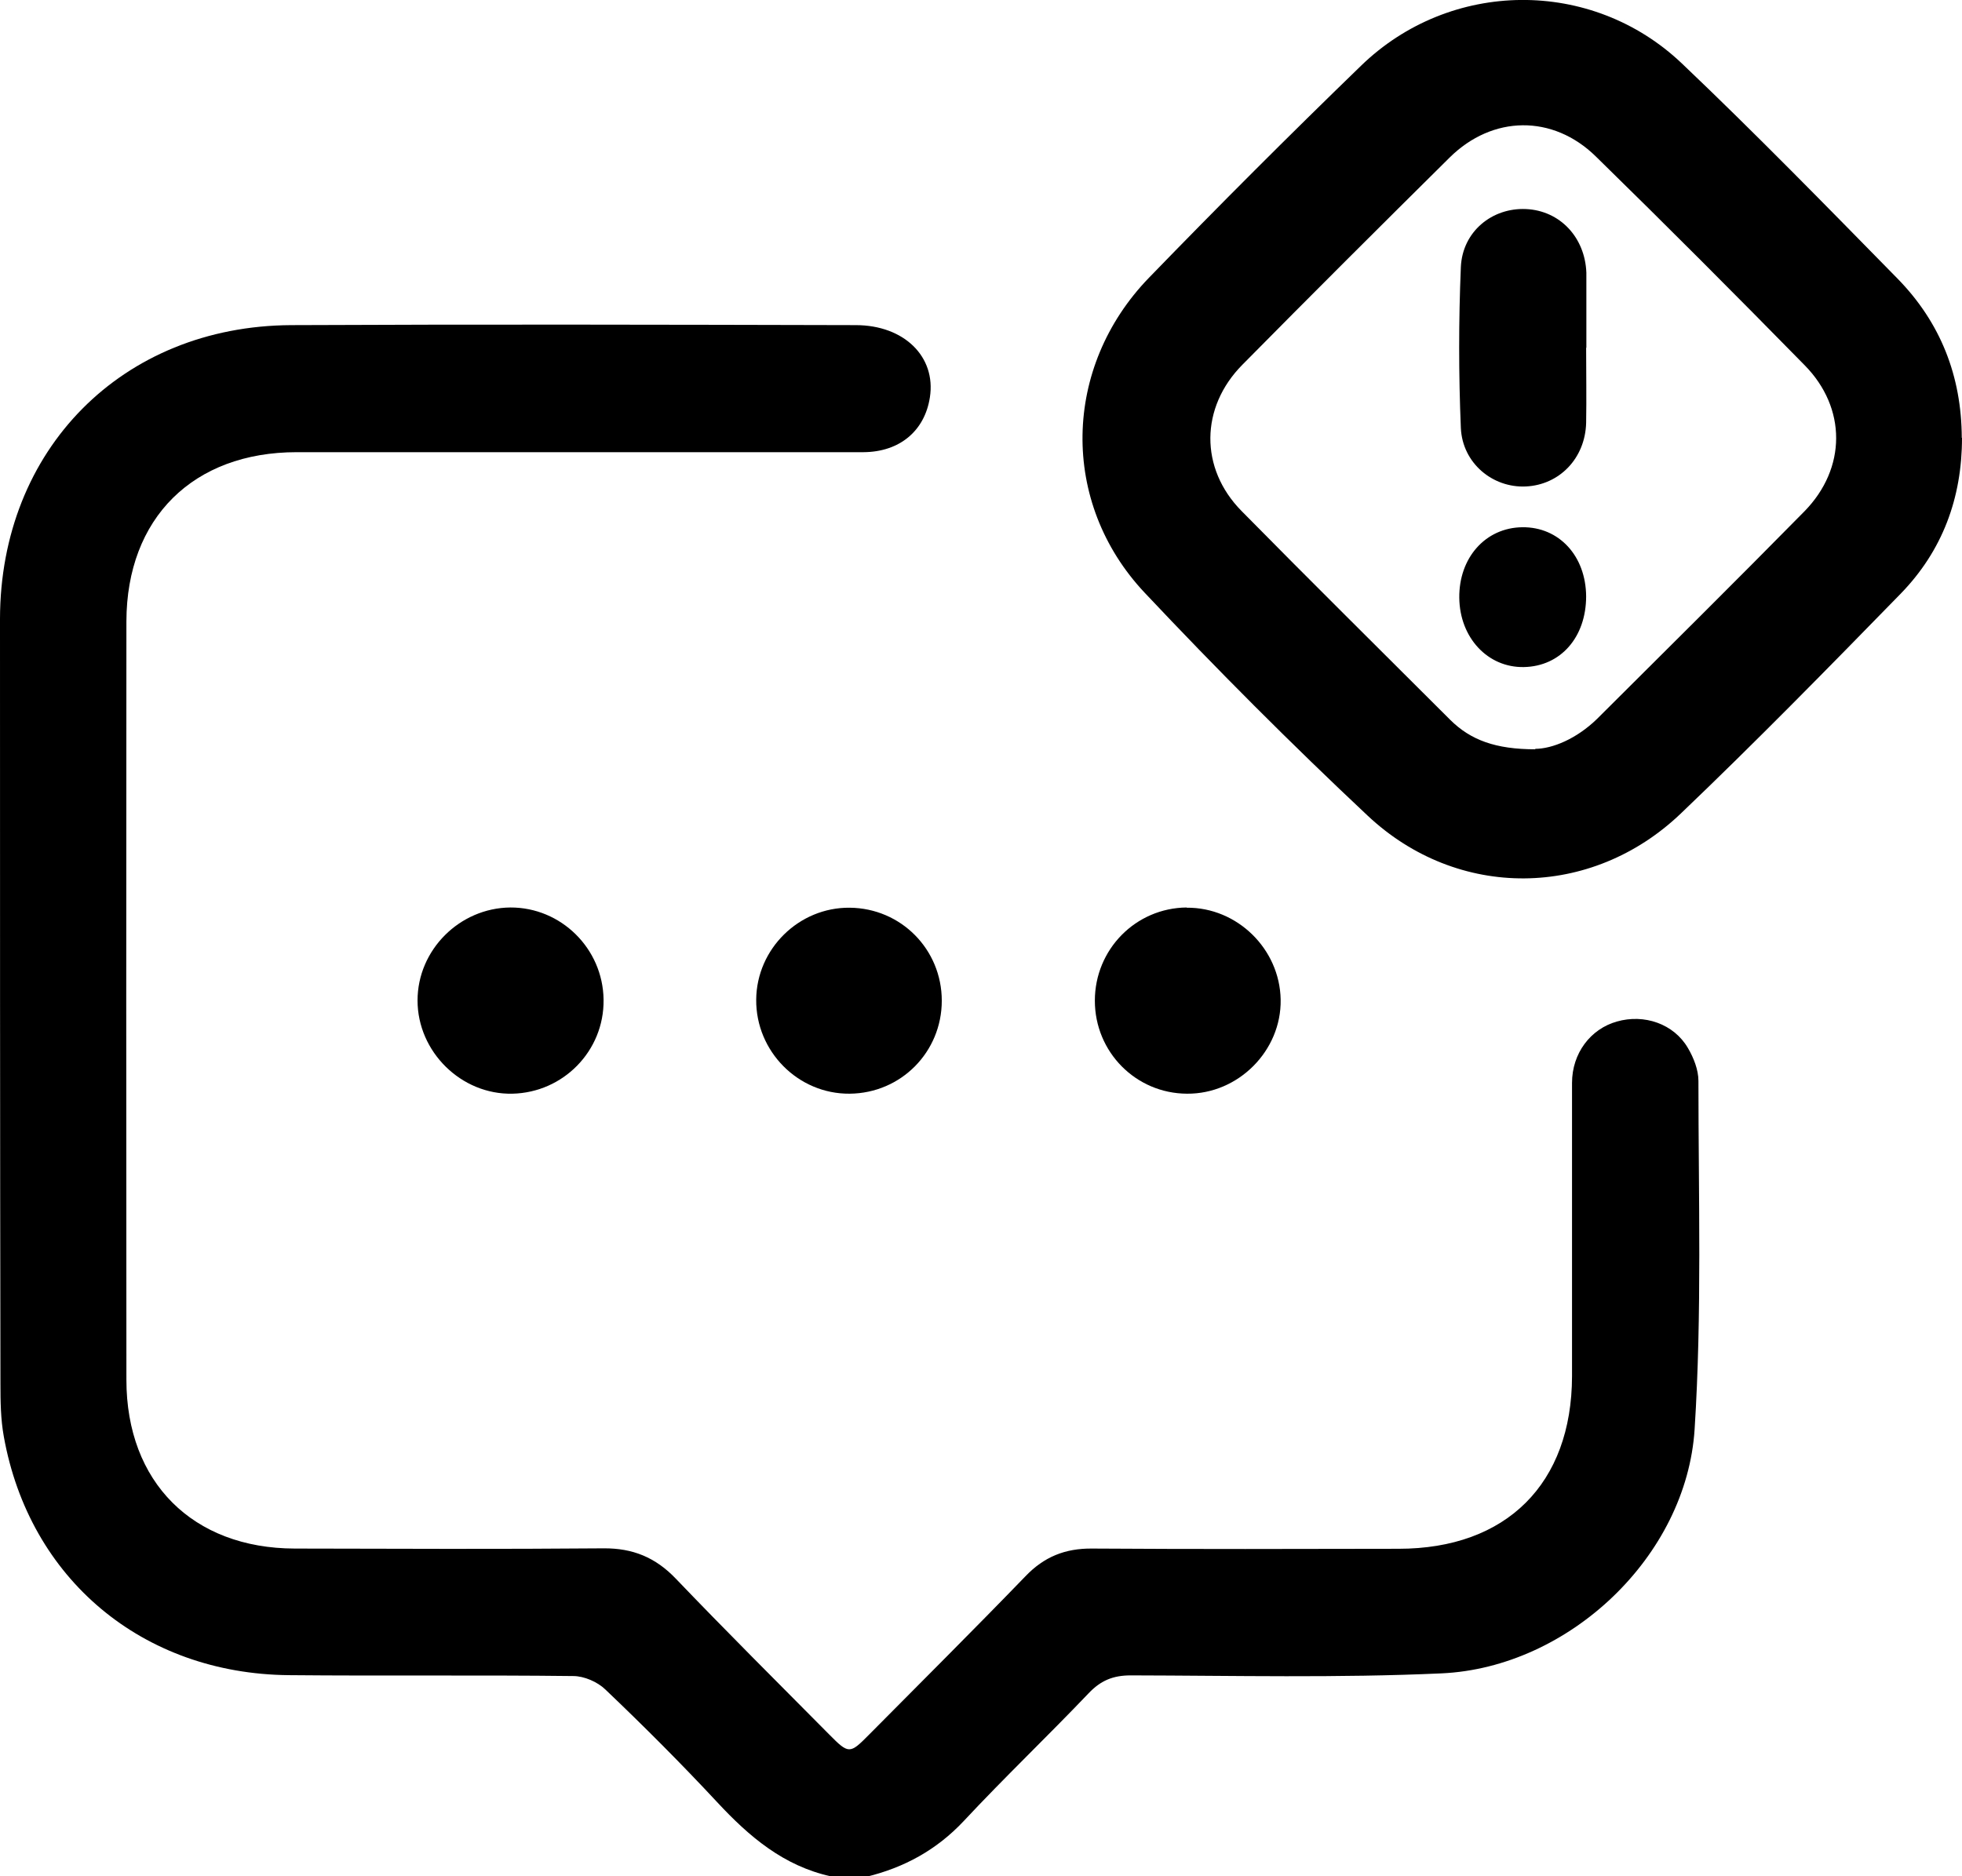
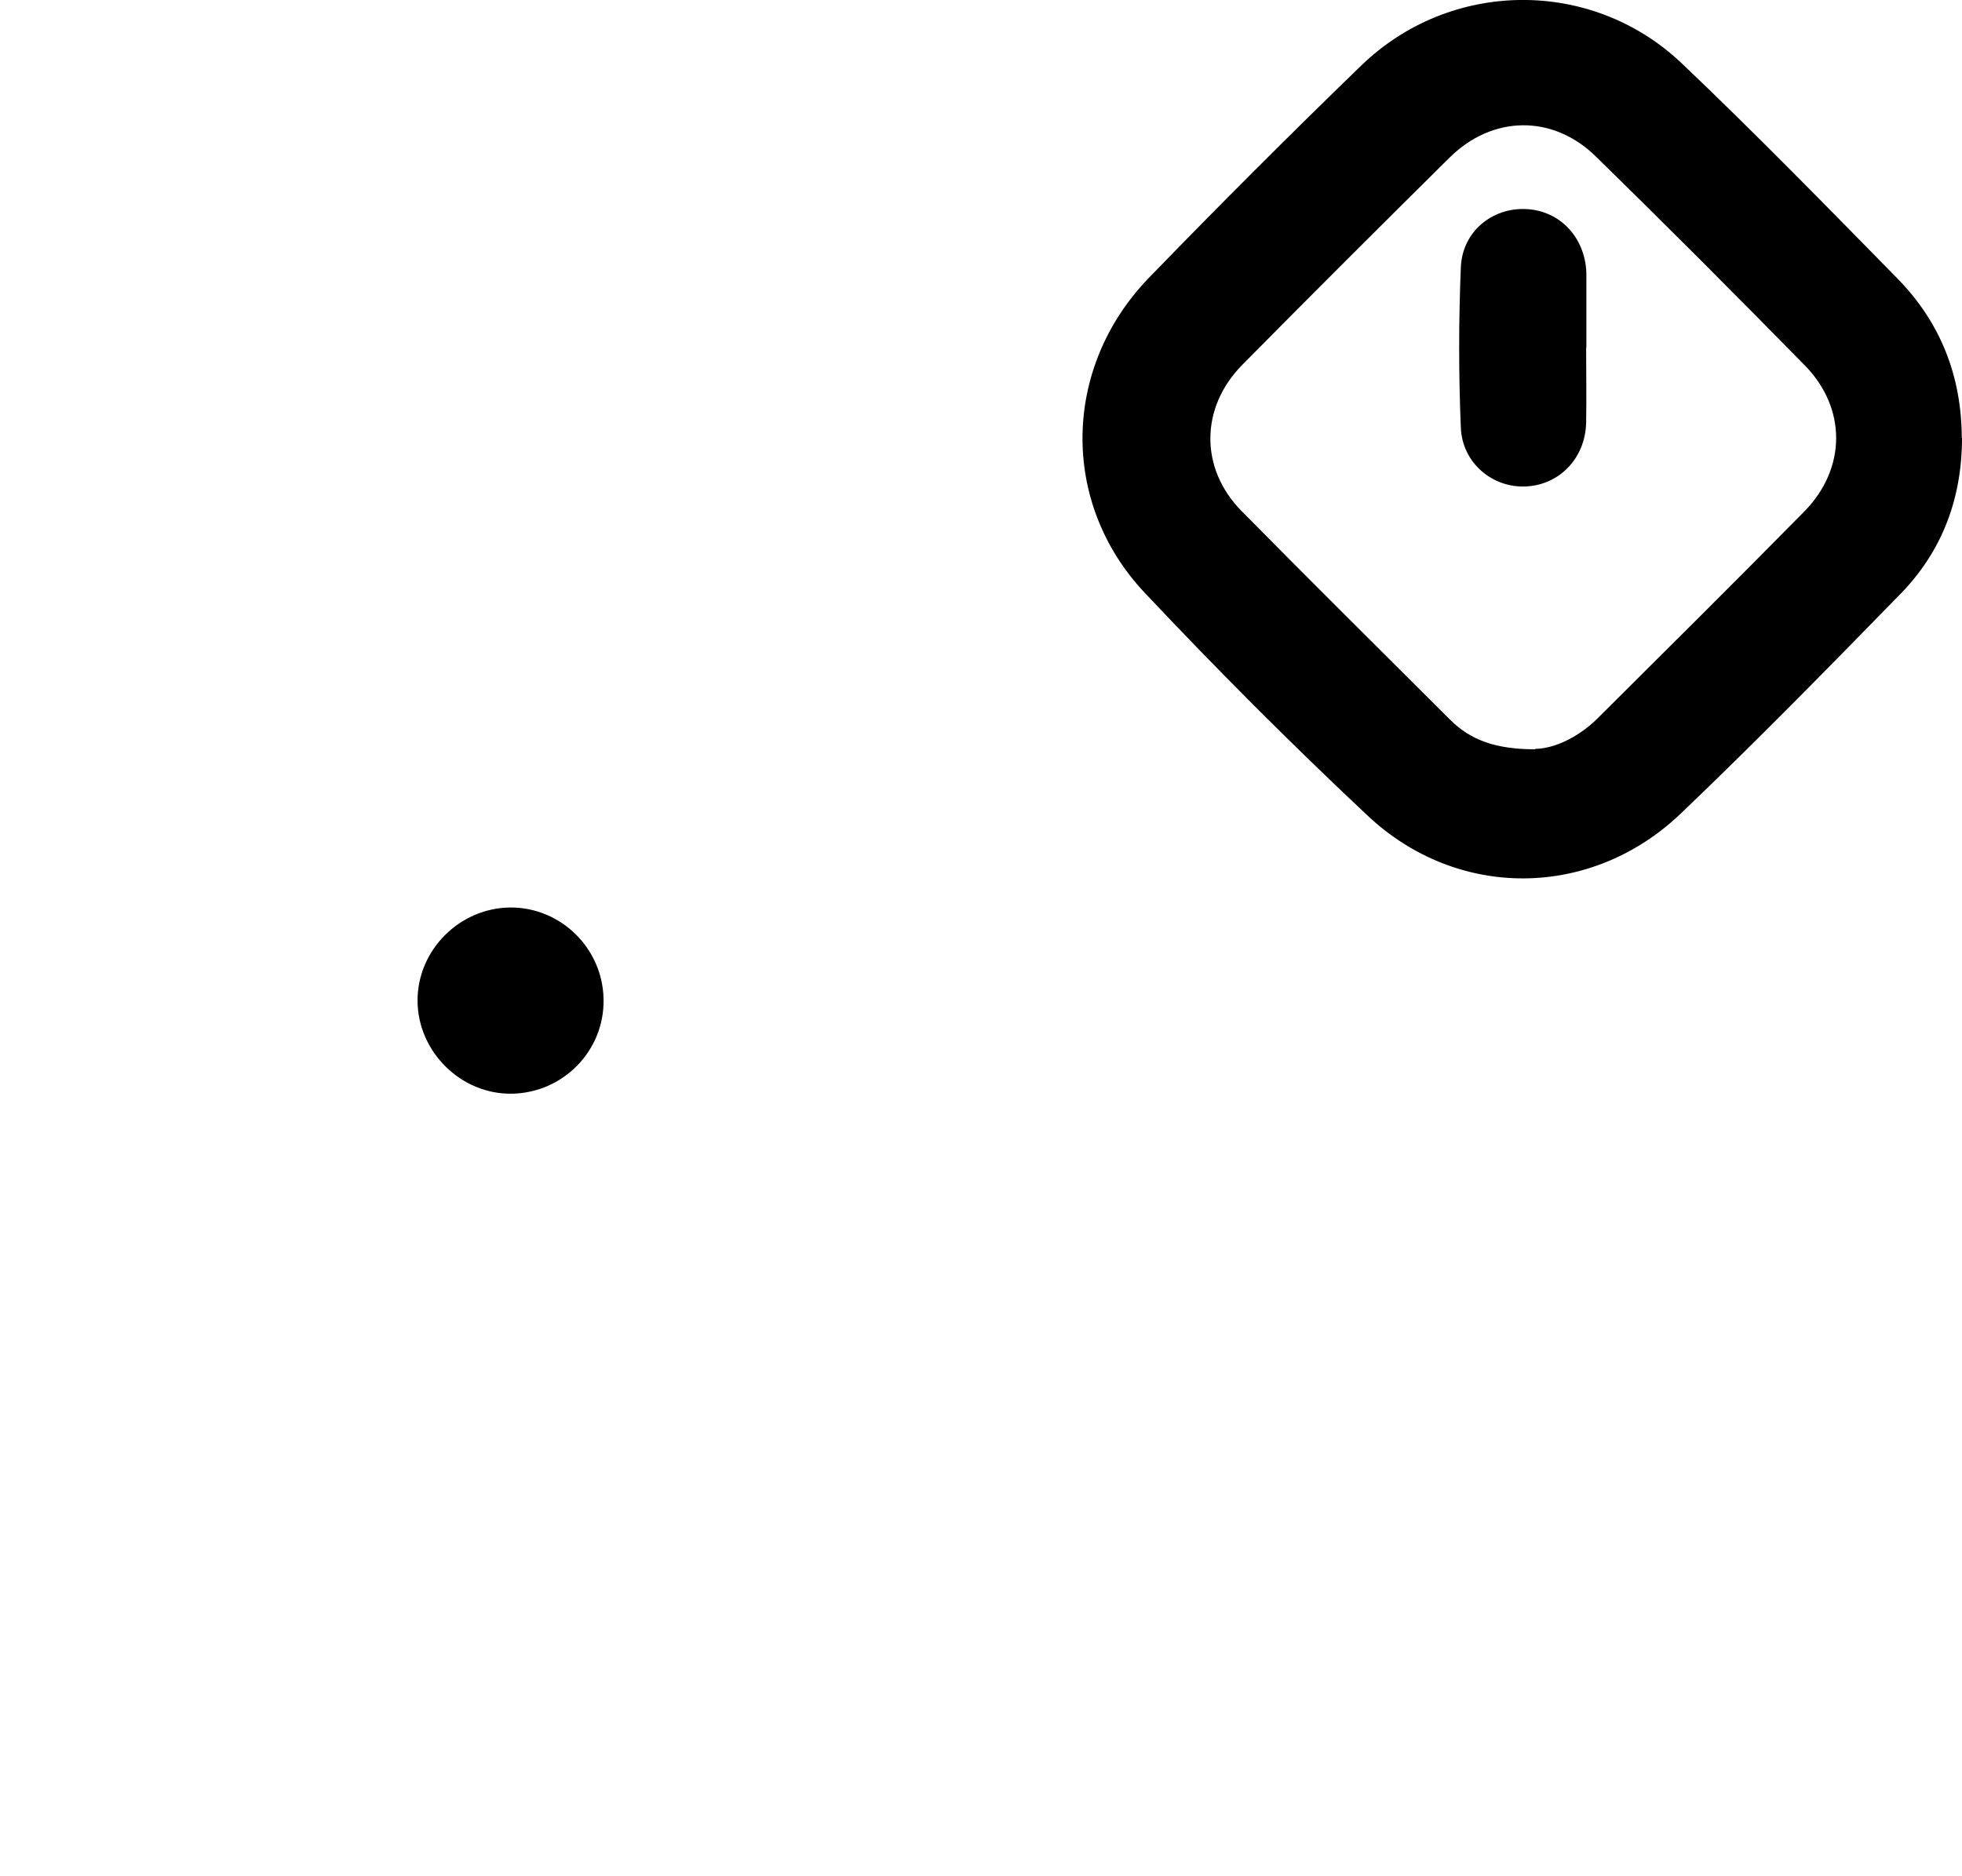
<svg xmlns="http://www.w3.org/2000/svg" id="Capa_2" viewBox="0 0 87.54 83.74">
  <g id="Capa_1-2" data-name="Capa_1">
    <g id="FrcadH.tif">
      <g>
-         <path d="M37.08,83.74c-2.11-.46-3.65-1.77-5.08-3.31-1.61-1.73-3.28-3.4-4.99-5.03-.35-.34-.95-.6-1.43-.6-4.23-.05-8.46,0-12.69-.04-6.53-.06-11.58-4.29-12.72-10.65-.14-.77-.15-1.57-.15-2.35C0,50.38,0,39,0,27.62c.01-7.56,5.45-13.07,12.99-13.11,8.4-.04,16.8-.02,25.19,0,2.16,0,3.59,1.41,3.31,3.22-.23,1.5-1.35,2.44-2.96,2.45-4.79,0-9.58,0-14.37,0-3.64,0-7.28,0-10.92,0-4.62,0-7.59,2.94-7.6,7.55-.01,11.28-.01,22.57,0,33.85,0,4.57,2.96,7.52,7.51,7.53,4.59.01,9.19.03,13.78-.01,1.31-.01,2.32.41,3.22,1.35,2.25,2.35,4.55,4.64,6.83,6.94.89.9.93.9,1.79.03,2.33-2.35,4.68-4.69,6.98-7.07.83-.87,1.77-1.25,2.97-1.24,4.56.03,9.12.02,13.68.01,4.82,0,7.73-2.91,7.74-7.7,0-4.36,0-8.72,0-13.09,0-1.33.83-2.41,2-2.74,1.22-.35,2.54.1,3.17,1.18.26.44.47.98.47,1.47,0,5.18.16,10.37-.17,15.54-.36,5.68-5.61,10.64-11.29,10.9-4.62.21-9.25.1-13.87.09-.79,0-1.34.23-1.88.8-1.83,1.92-3.76,3.76-5.57,5.7-1.21,1.29-2.66,2.08-4.35,2.49h-1.57Z" />
        <path d="M87.54,19.54c0,2.68-.87,5.04-2.74,6.96-3.23,3.31-6.47,6.62-9.81,9.81-3.99,3.81-9.95,3.87-13.97.09-3.42-3.21-6.73-6.53-9.95-9.95-3.79-4.03-3.66-10.07.19-14.05,3.1-3.2,6.26-6.36,9.46-9.46,3.98-3.87,10.3-3.94,14.33-.1,3.28,3.12,6.44,6.36,9.61,9.59,1.92,1.96,2.86,4.35,2.87,7.11ZM68.49,33.42c.77,0,1.86-.45,2.77-1.34,3.09-3.08,6.19-6.15,9.25-9.26,1.88-1.92,1.89-4.61.01-6.52-3.08-3.14-6.18-6.25-9.32-9.32-1.92-1.88-4.61-1.84-6.52.05-3.1,3.07-6.19,6.15-9.25,9.25-1.88,1.9-1.91,4.62-.04,6.52,3.08,3.13,6.21,6.22,9.32,9.33.91.9,2.02,1.31,3.8,1.31Z" />
-         <path d="M42.02,44.66c0,2.29-1.82,4.13-4.11,4.15-2.3.02-4.19-1.89-4.17-4.2.02-2.27,1.91-4.12,4.17-4.1,2.29.02,4.11,1.86,4.11,4.15Z" />
-         <path d="M52.95,40.51c2.25-.02,4.15,1.84,4.19,4.1.04,2.28-1.89,4.22-4.18,4.2-2.28-.01-4.11-1.86-4.11-4.15,0-2.29,1.82-4.14,4.1-4.16Z" />
        <path d="M26.93,44.62c.03,2.27-1.79,4.14-4.07,4.19-2.28.05-4.23-1.87-4.23-4.16,0-2.26,1.88-4.13,4.14-4.15,2.26-.01,4.13,1.83,4.16,4.11Z" />
        <path d="M70.77,15.52c0,1.12.02,2.23,0,3.35-.04,1.58-1.19,2.77-2.69,2.84-1.48.07-2.83-1.04-2.9-2.61-.1-2.39-.1-4.79,0-7.18.07-1.59,1.4-2.66,2.91-2.59,1.51.07,2.63,1.26,2.69,2.84,0,.07,0,.13,0,.2,0,1.05,0,2.1,0,3.15Z" />
-         <path d="M70.77,26.61c0,1.83-1.14,3.13-2.78,3.16-1.61.03-2.86-1.31-2.88-3.09-.02-1.79,1.17-3.13,2.81-3.15,1.64-.02,2.84,1.28,2.85,3.09Z" />
      </g>
    </g>
  </g>
</svg>